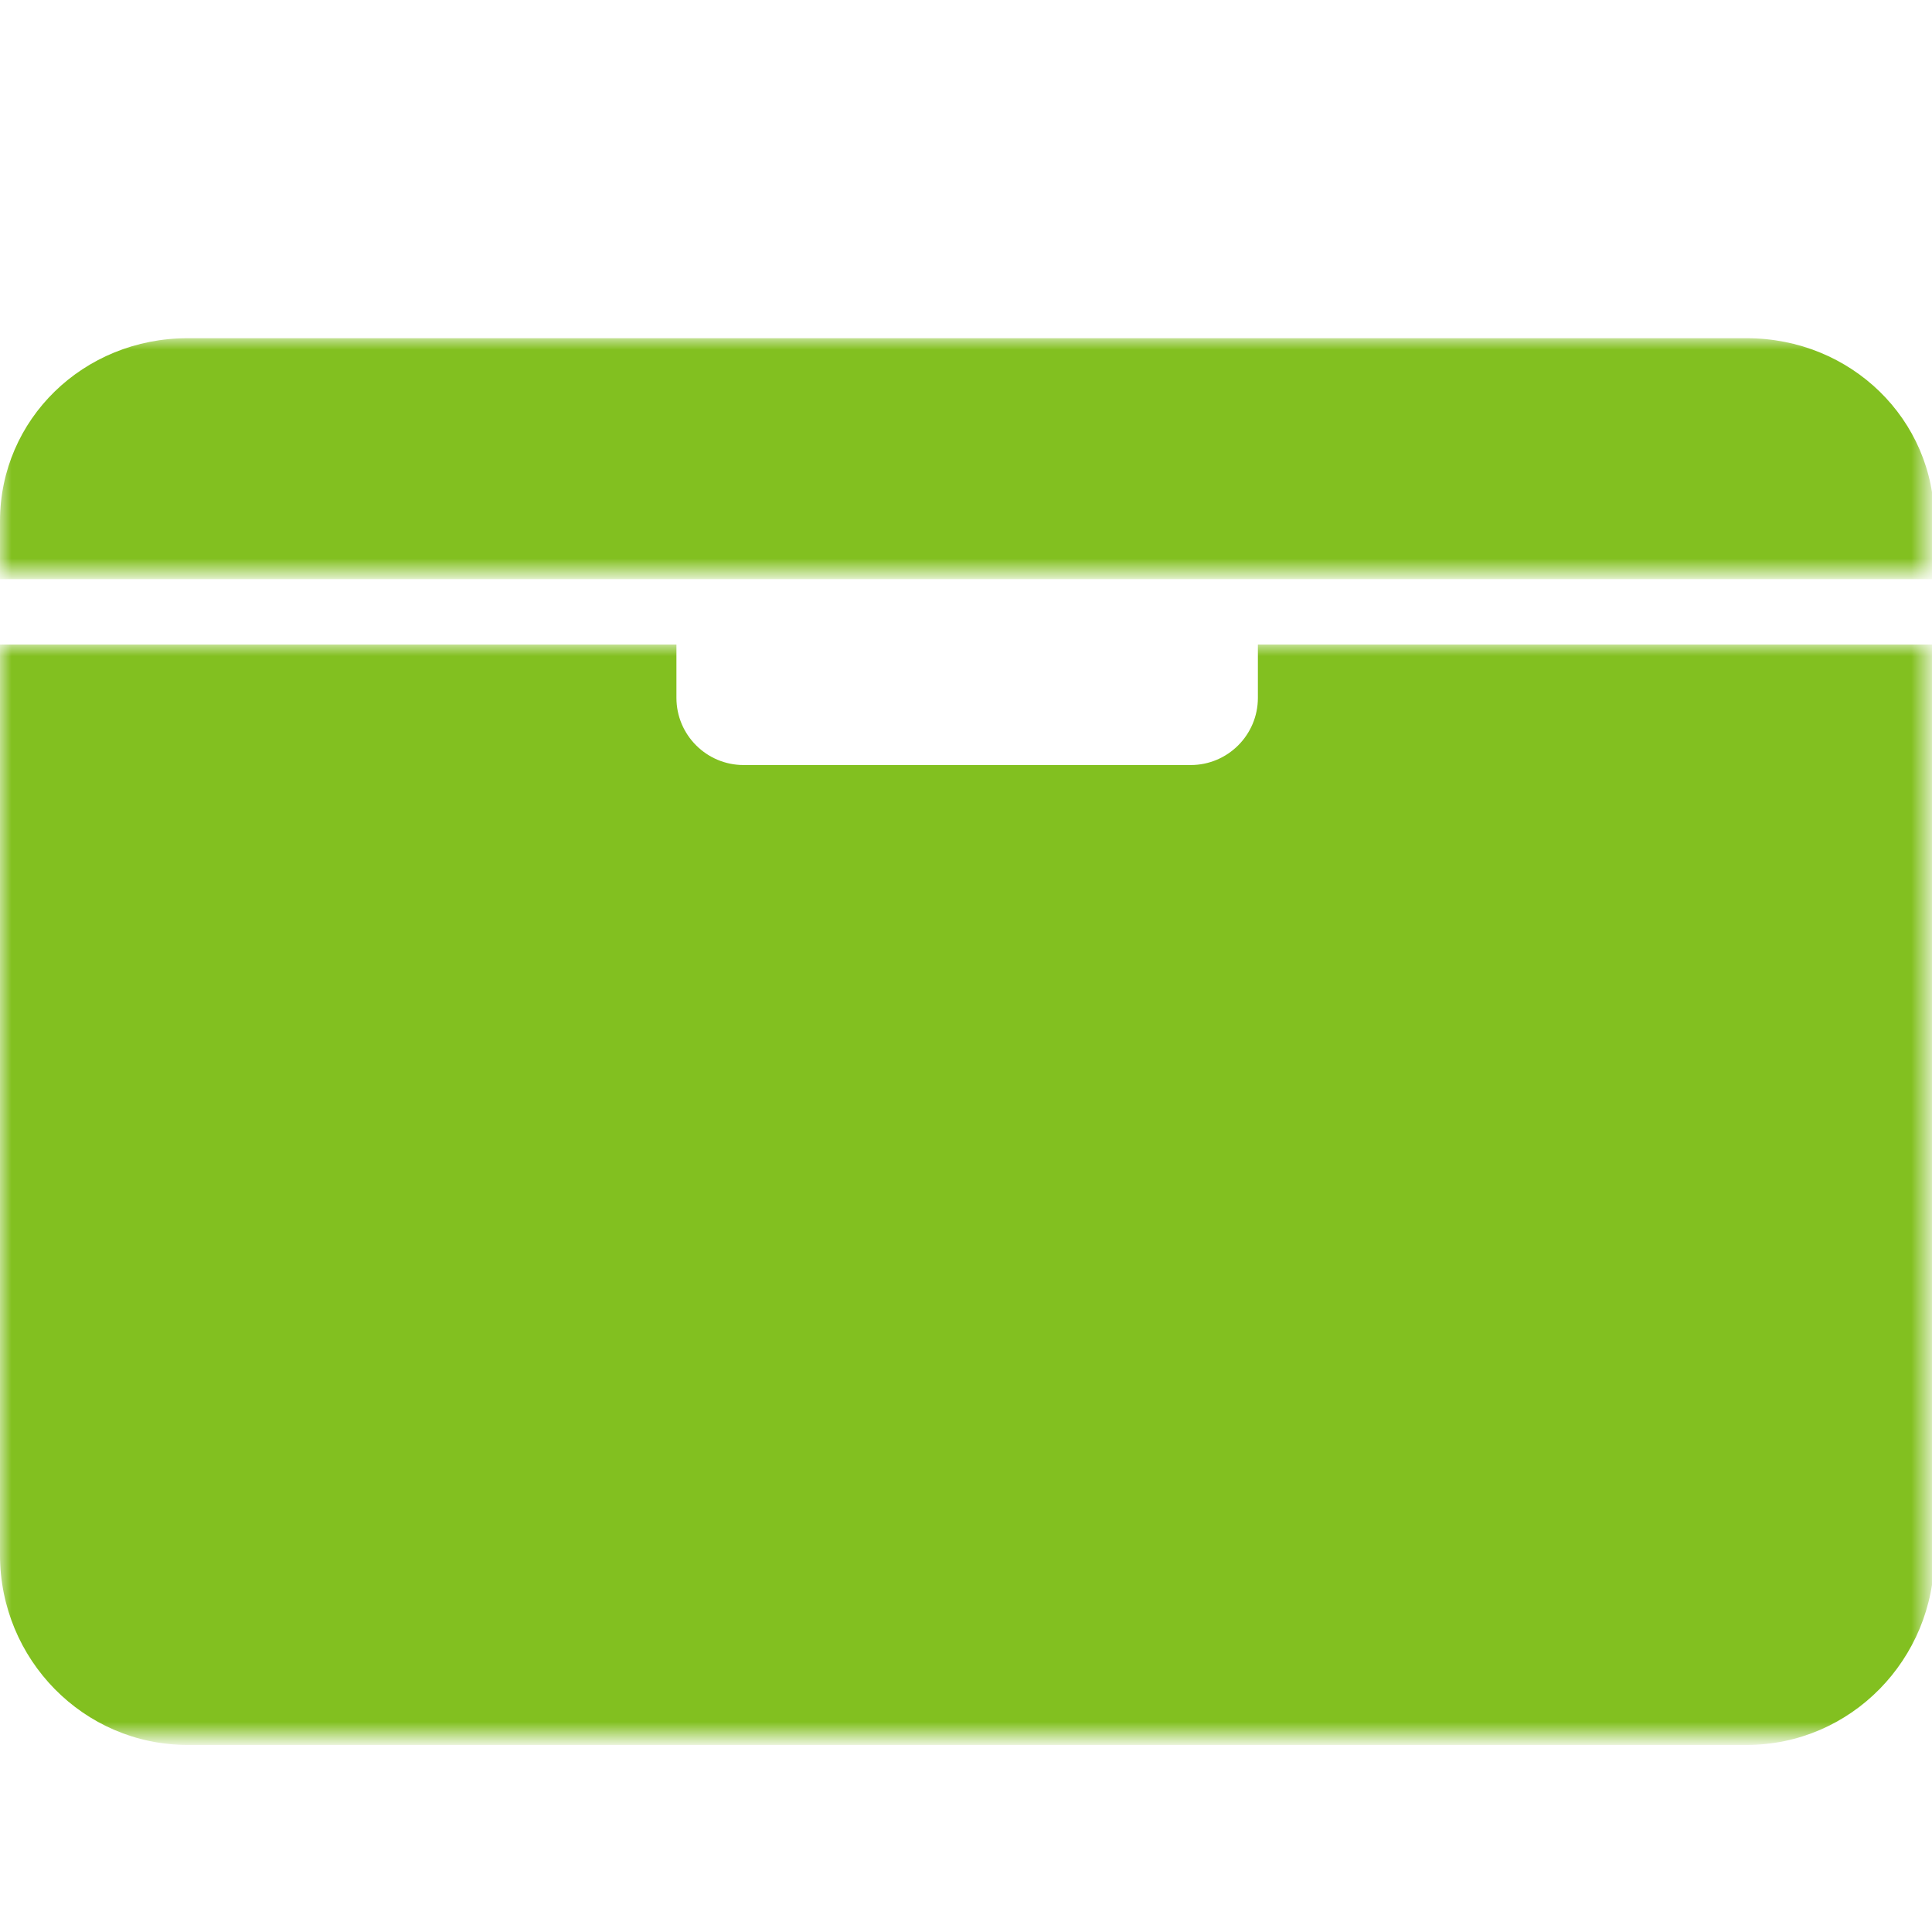
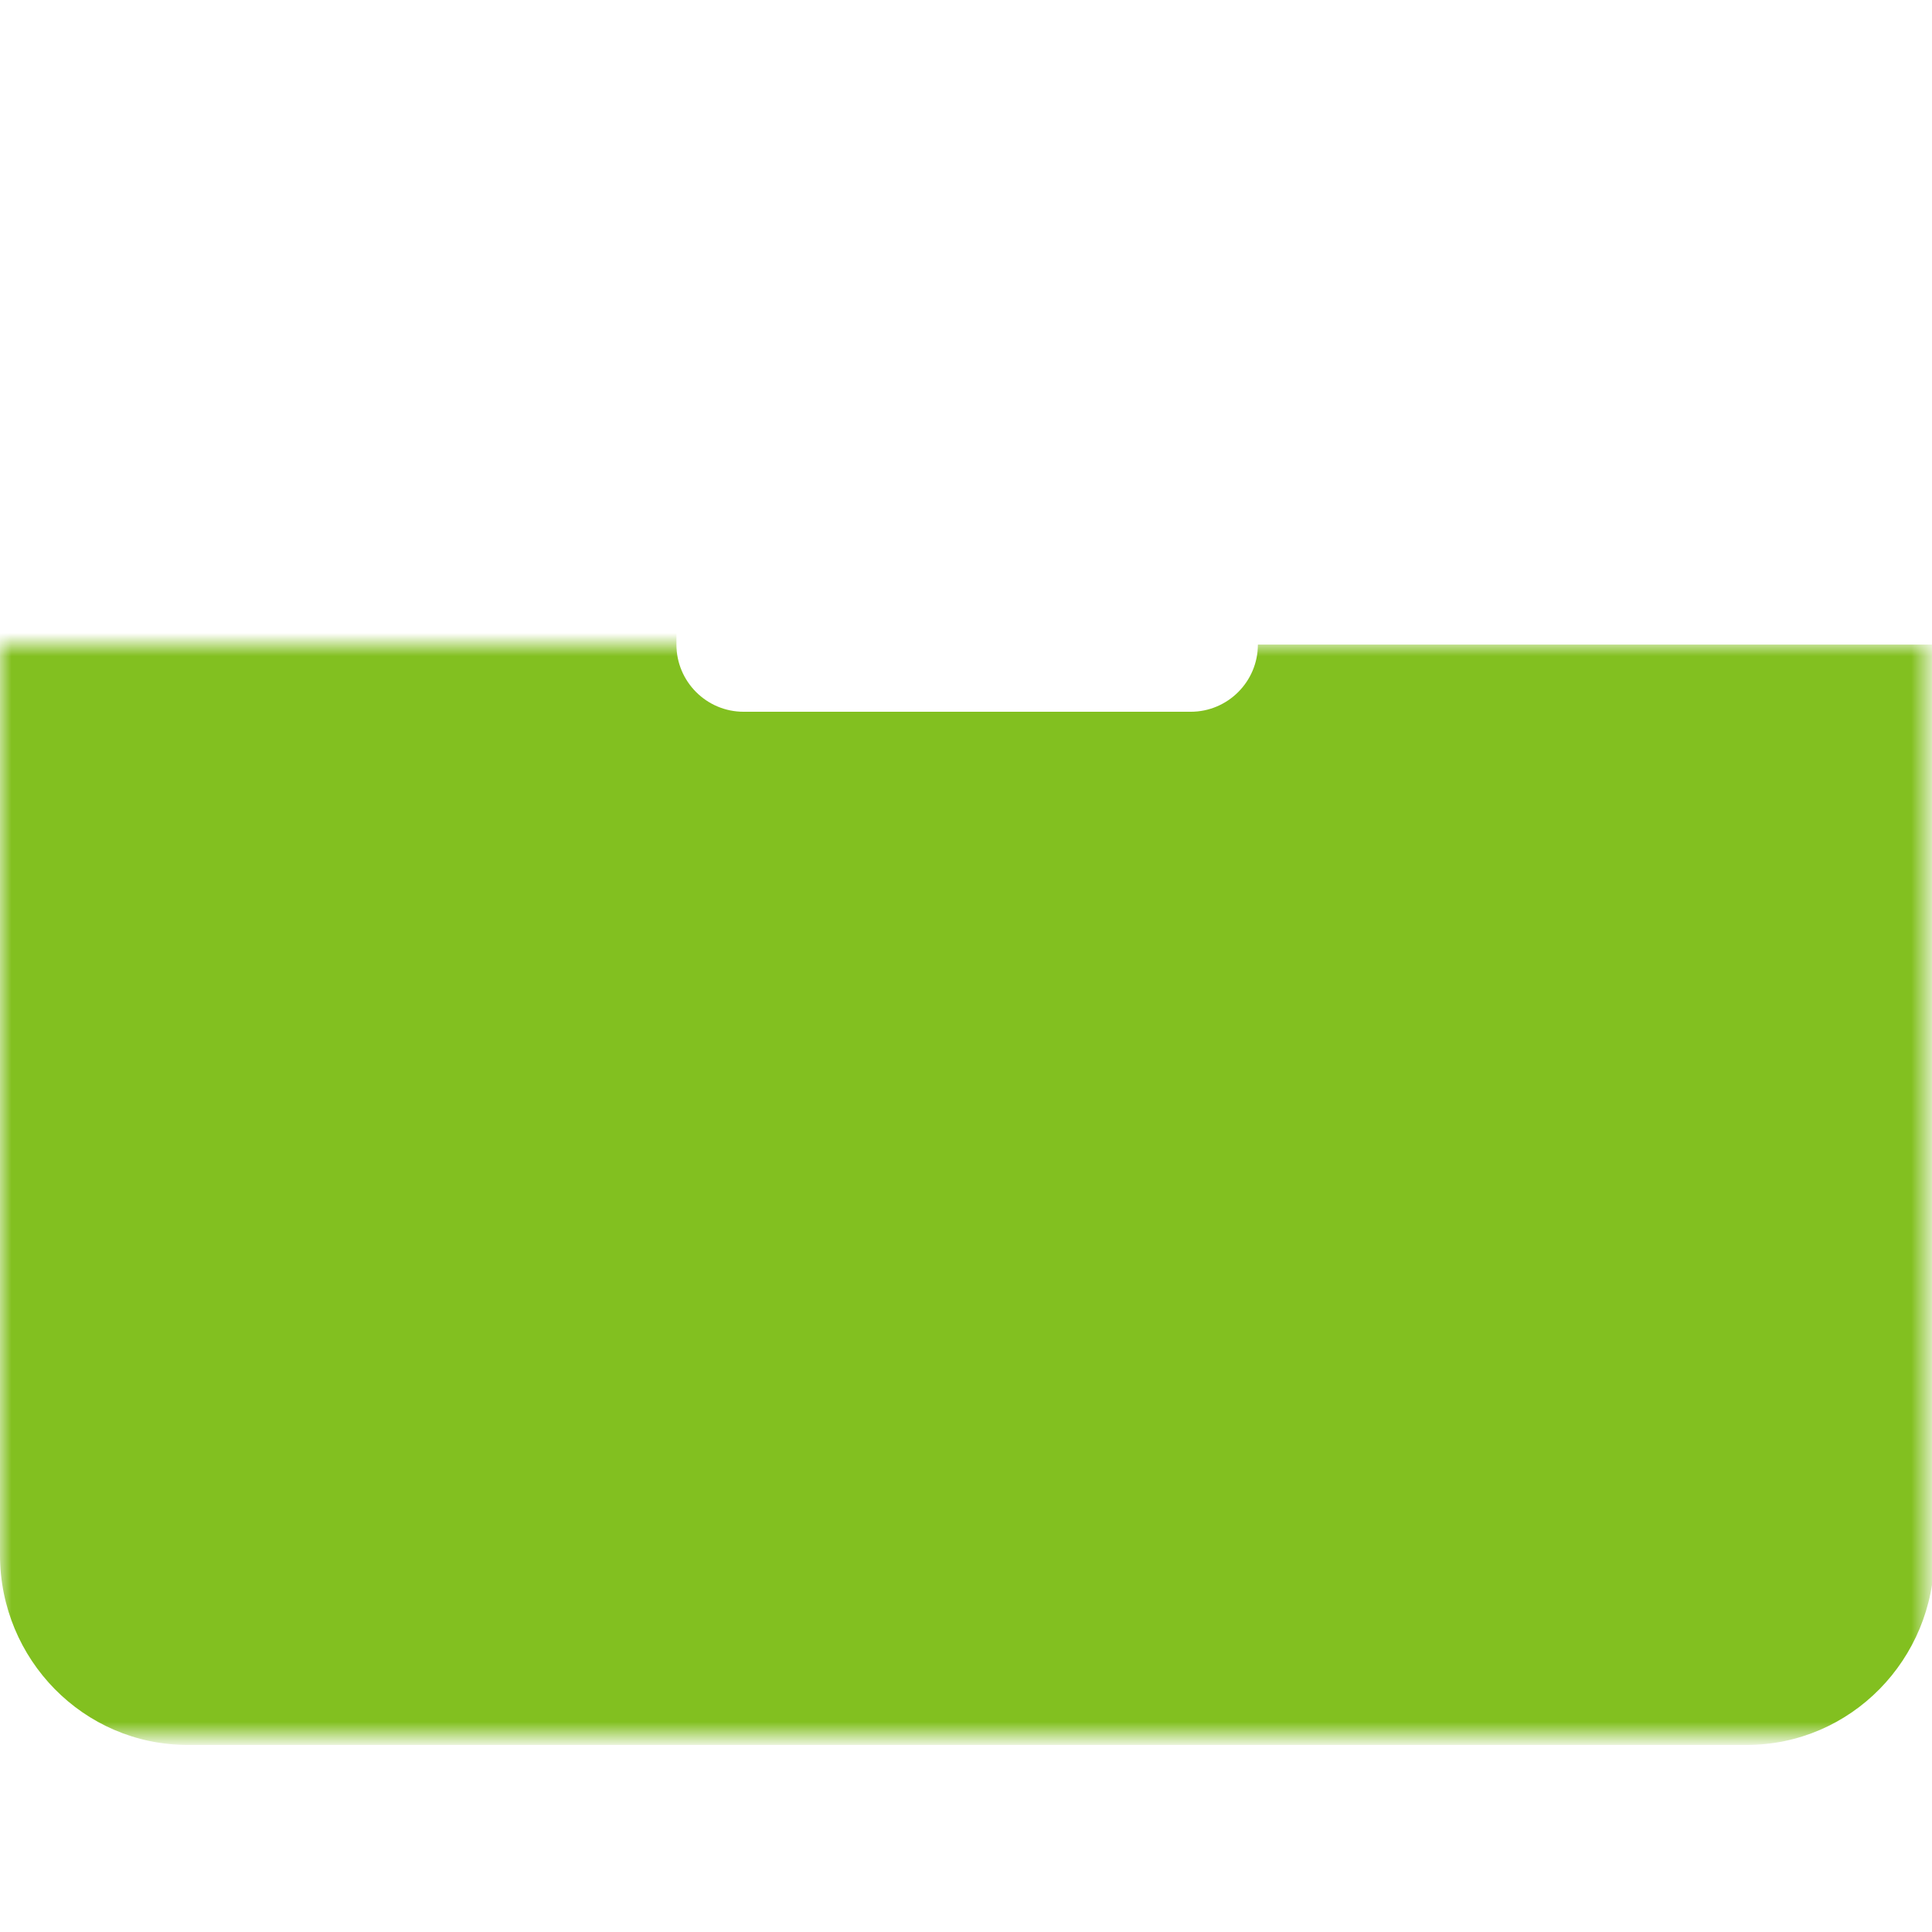
<svg xmlns="http://www.w3.org/2000/svg" version="1.1" id="Layer_1" x="0px" y="0px" viewBox="0 0 83.4 83.4" style="enable-background:new 0 0 83.4 83.4;" xml:space="preserve">
  <style type="text/css">
	.st0{filter:url(#Adobe_OpacityMaskFilter);}
	.st1{fill-rule:evenodd;clip-rule:evenodd;fill:#FFFFFF;}
	.st2{mask:url(#mask-2_00000021821111509921044260000003871040980595341968_);fill-rule:evenodd;clip-rule:evenodd;fill:#82C020;}
	.st3{filter:url(#Adobe_OpacityMaskFilter_00000075864018112584313060000003990092420885026985_);}
	.st4{mask:url(#mask-4_00000054986189472879099470000014059592645611192729_);fill-rule:evenodd;clip-rule:evenodd;fill:#82C020;}
</style>
  <g id="User-Journey-Flow_00000074404233006392343210000004630877968990034610_">
    <g id="Partnership-Landing-Page_00000175289701092300973450000004697378626456671156_" transform="translate(-245, -879)">
      <g id="icons_x2F_custom_x2F_cooler" transform="translate(245, 879)">
        <g id="Group-3">
          <defs>
            <filter id="Adobe_OpacityMaskFilter" filterUnits="userSpaceOnUse" x="0" y="14.6" width="83.5" height="10.4">
              <feColorMatrix type="matrix" values="1 0 0 0 0  0 1 0 0 0  0 0 1 0 0  0 0 0 1 0" />
            </filter>
          </defs>
          <mask maskUnits="userSpaceOnUse" x="0" y="14.6" width="83.5" height="10.4" id="mask-2_00000021821111509921044260000003871040980595341968_">
            <g class="st0">
-               <polygon id="path-1_00000026868798590225064560000001982422229485115565_" class="st1" points="0,14.6 83.5,14.6 83.5,25         0,25       " />
-             </g>
+               </g>
          </mask>
          <path id="Fill-1" class="st2" d="M75.4,14.6H8.1c-4.5,0-8.1,3.5-8.1,7.9V25h83.5v-2.5C83.5,18.1,79.9,14.6,75.4,14.6" />
        </g>
        <g id="Group-6" transform="translate(0, 13.125)">
          <defs>
            <filter id="Adobe_OpacityMaskFilter_00000022545646012313894670000001315242564216728745_" filterUnits="userSpaceOnUse" x="0" y="14.7" width="83.5" height="47.4">
              <feColorMatrix type="matrix" values="1 0 0 0 0  0 1 0 0 0  0 0 1 0 0  0 0 0 1 0" />
            </filter>
          </defs>
          <mask maskUnits="userSpaceOnUse" x="0" y="14.7" width="83.5" height="47.4" id="mask-4_00000054986189472879099470000014059592645611192729_">
            <g style="filter:url(#Adobe_OpacityMaskFilter_00000022545646012313894670000001315242564216728745_);">
              <polygon id="path-3_00000111897693533559689990000002922408834182622351_" class="st1" points="0,14.7 83.5,14.7 83.5,62.2         0,62.2       " />
            </g>
          </mask>
-           <path id="Fill-4" class="st4" d="M54.3,14.7v2.3c0,1.6-1.3,2.9-2.9,2.9H32.1c-1.6,0-2.9-1.3-2.9-2.9v-2.3H0V54      c0,4.5,3.6,8.2,8.1,8.2h67.3c4.5,0,8.1-3.7,8.1-8.2V14.7H54.3z" />
+           <path id="Fill-4" class="st4" d="M54.3,14.7c0,1.6-1.3,2.9-2.9,2.9H32.1c-1.6,0-2.9-1.3-2.9-2.9v-2.3H0V54      c0,4.5,3.6,8.2,8.1,8.2h67.3c4.5,0,8.1-3.7,8.1-8.2V14.7H54.3z" />
        </g>
      </g>
    </g>
  </g>
</svg>